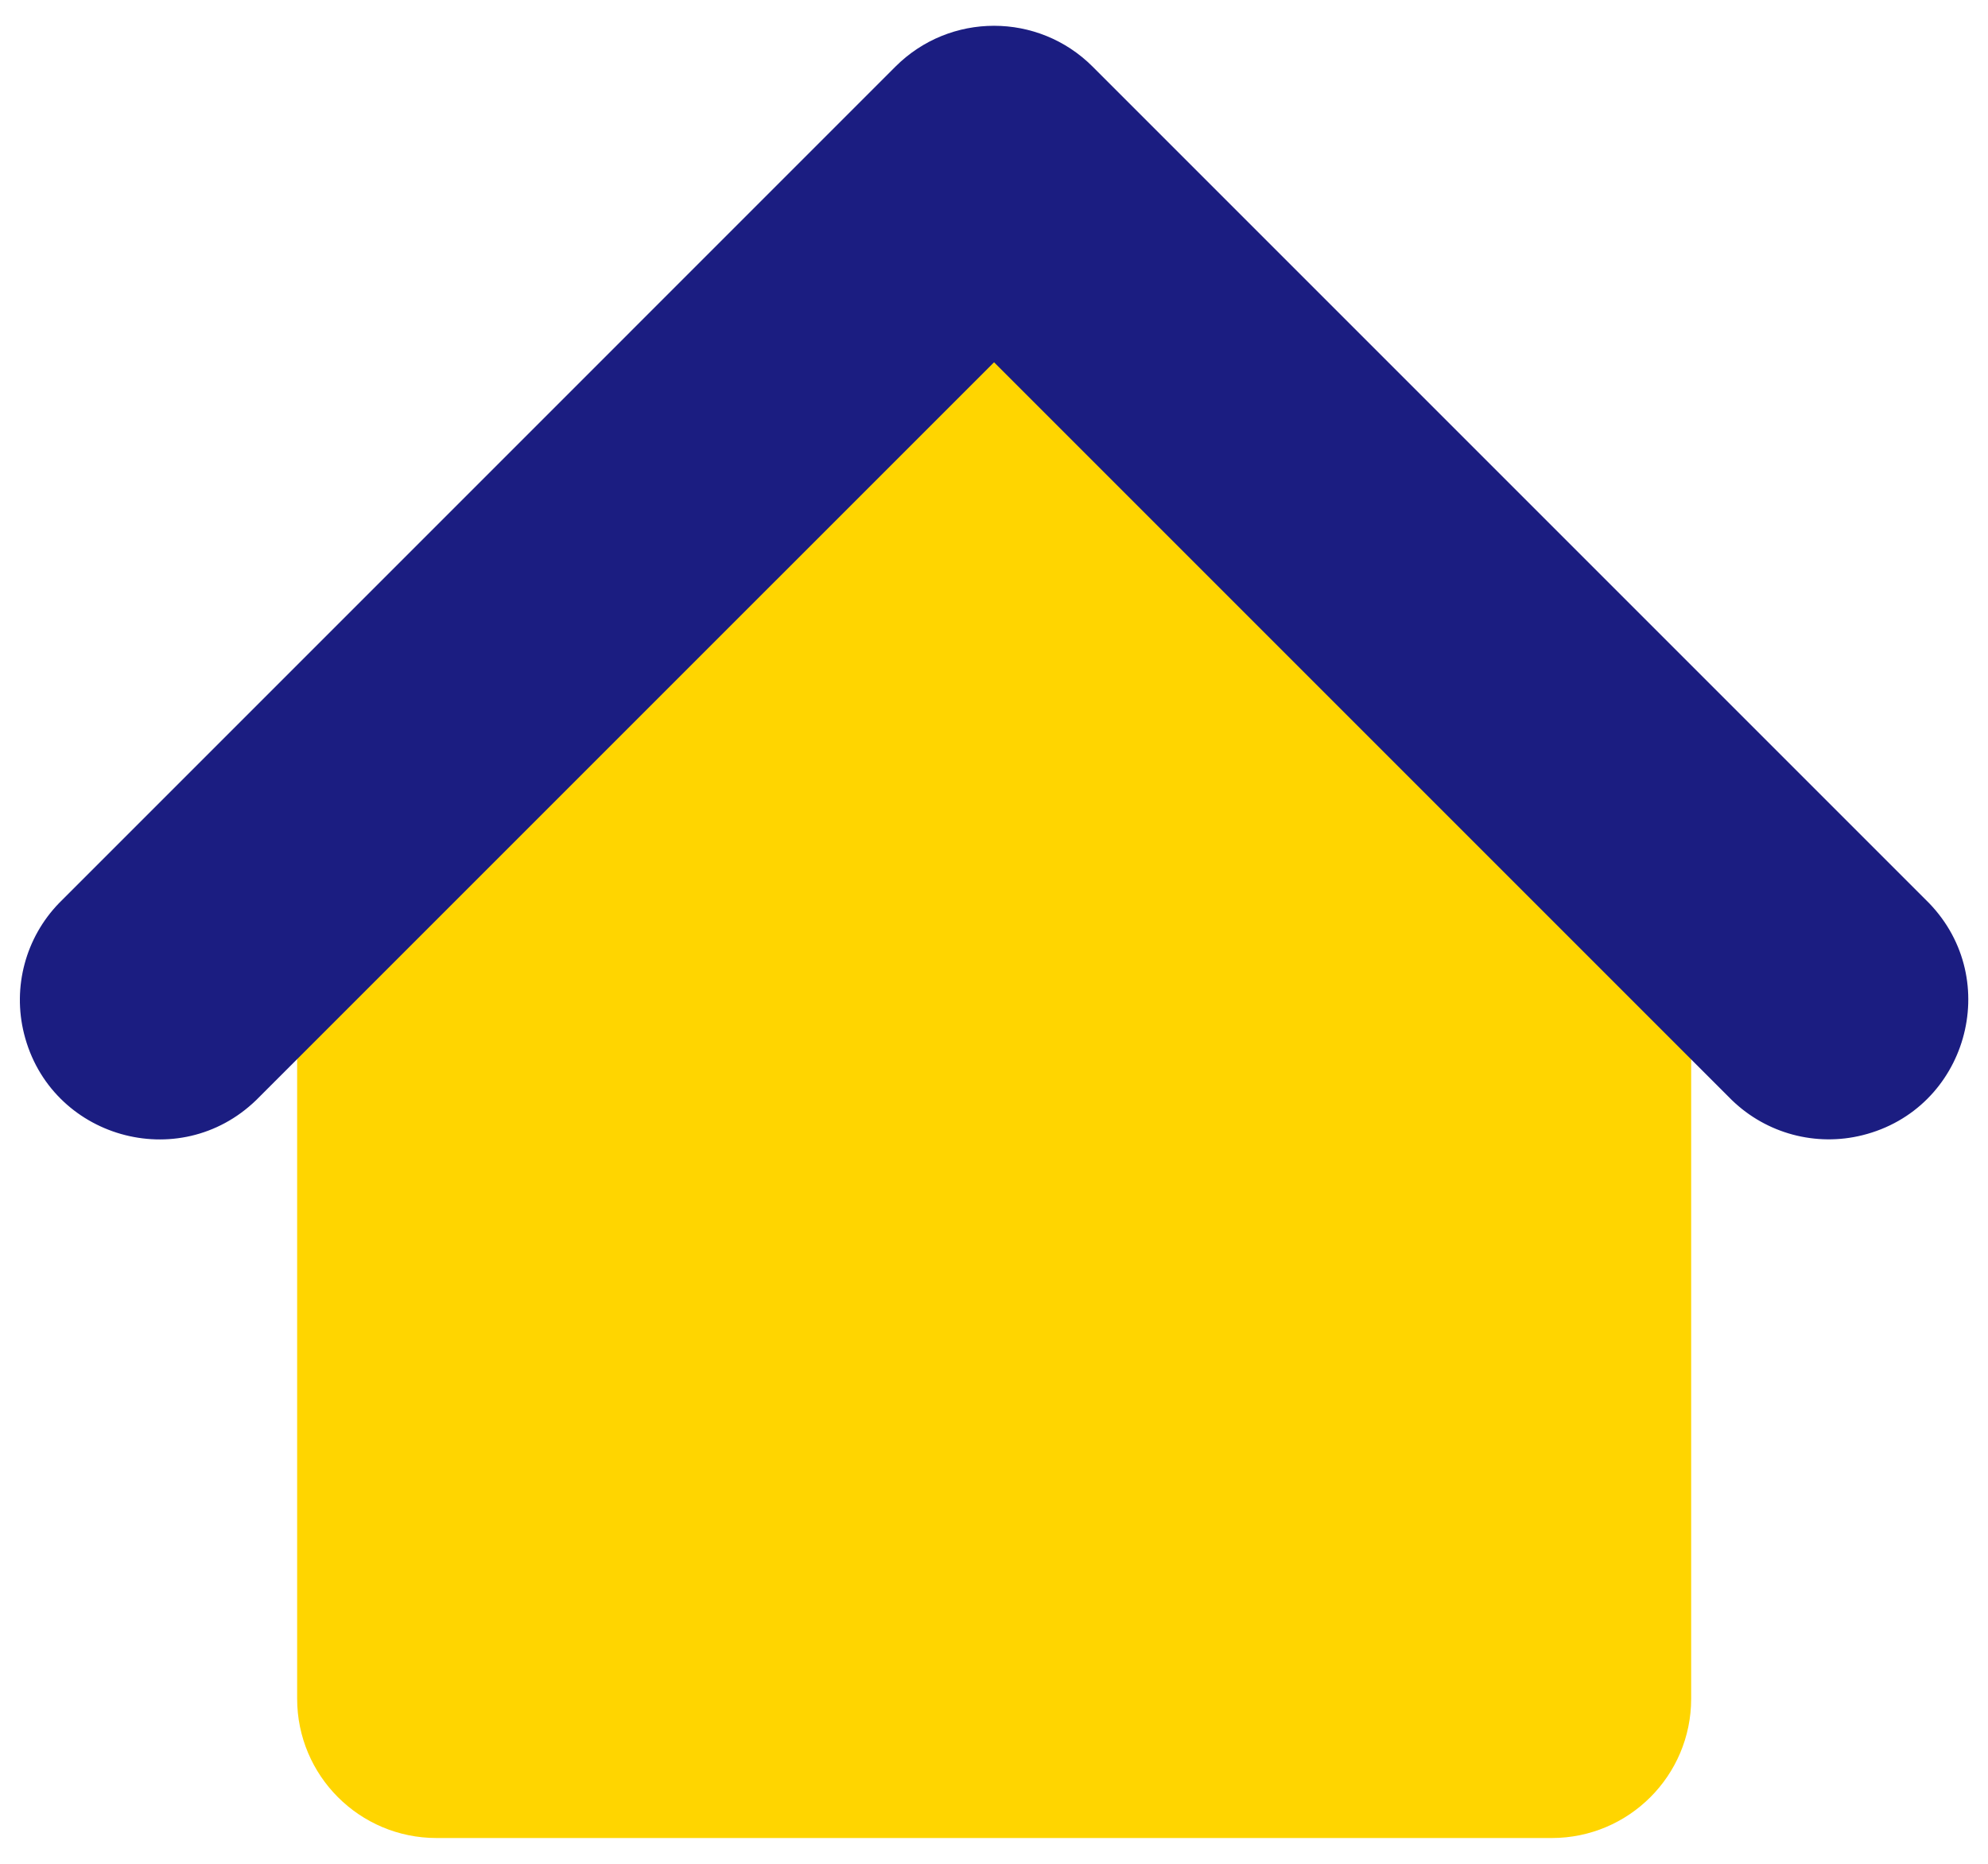
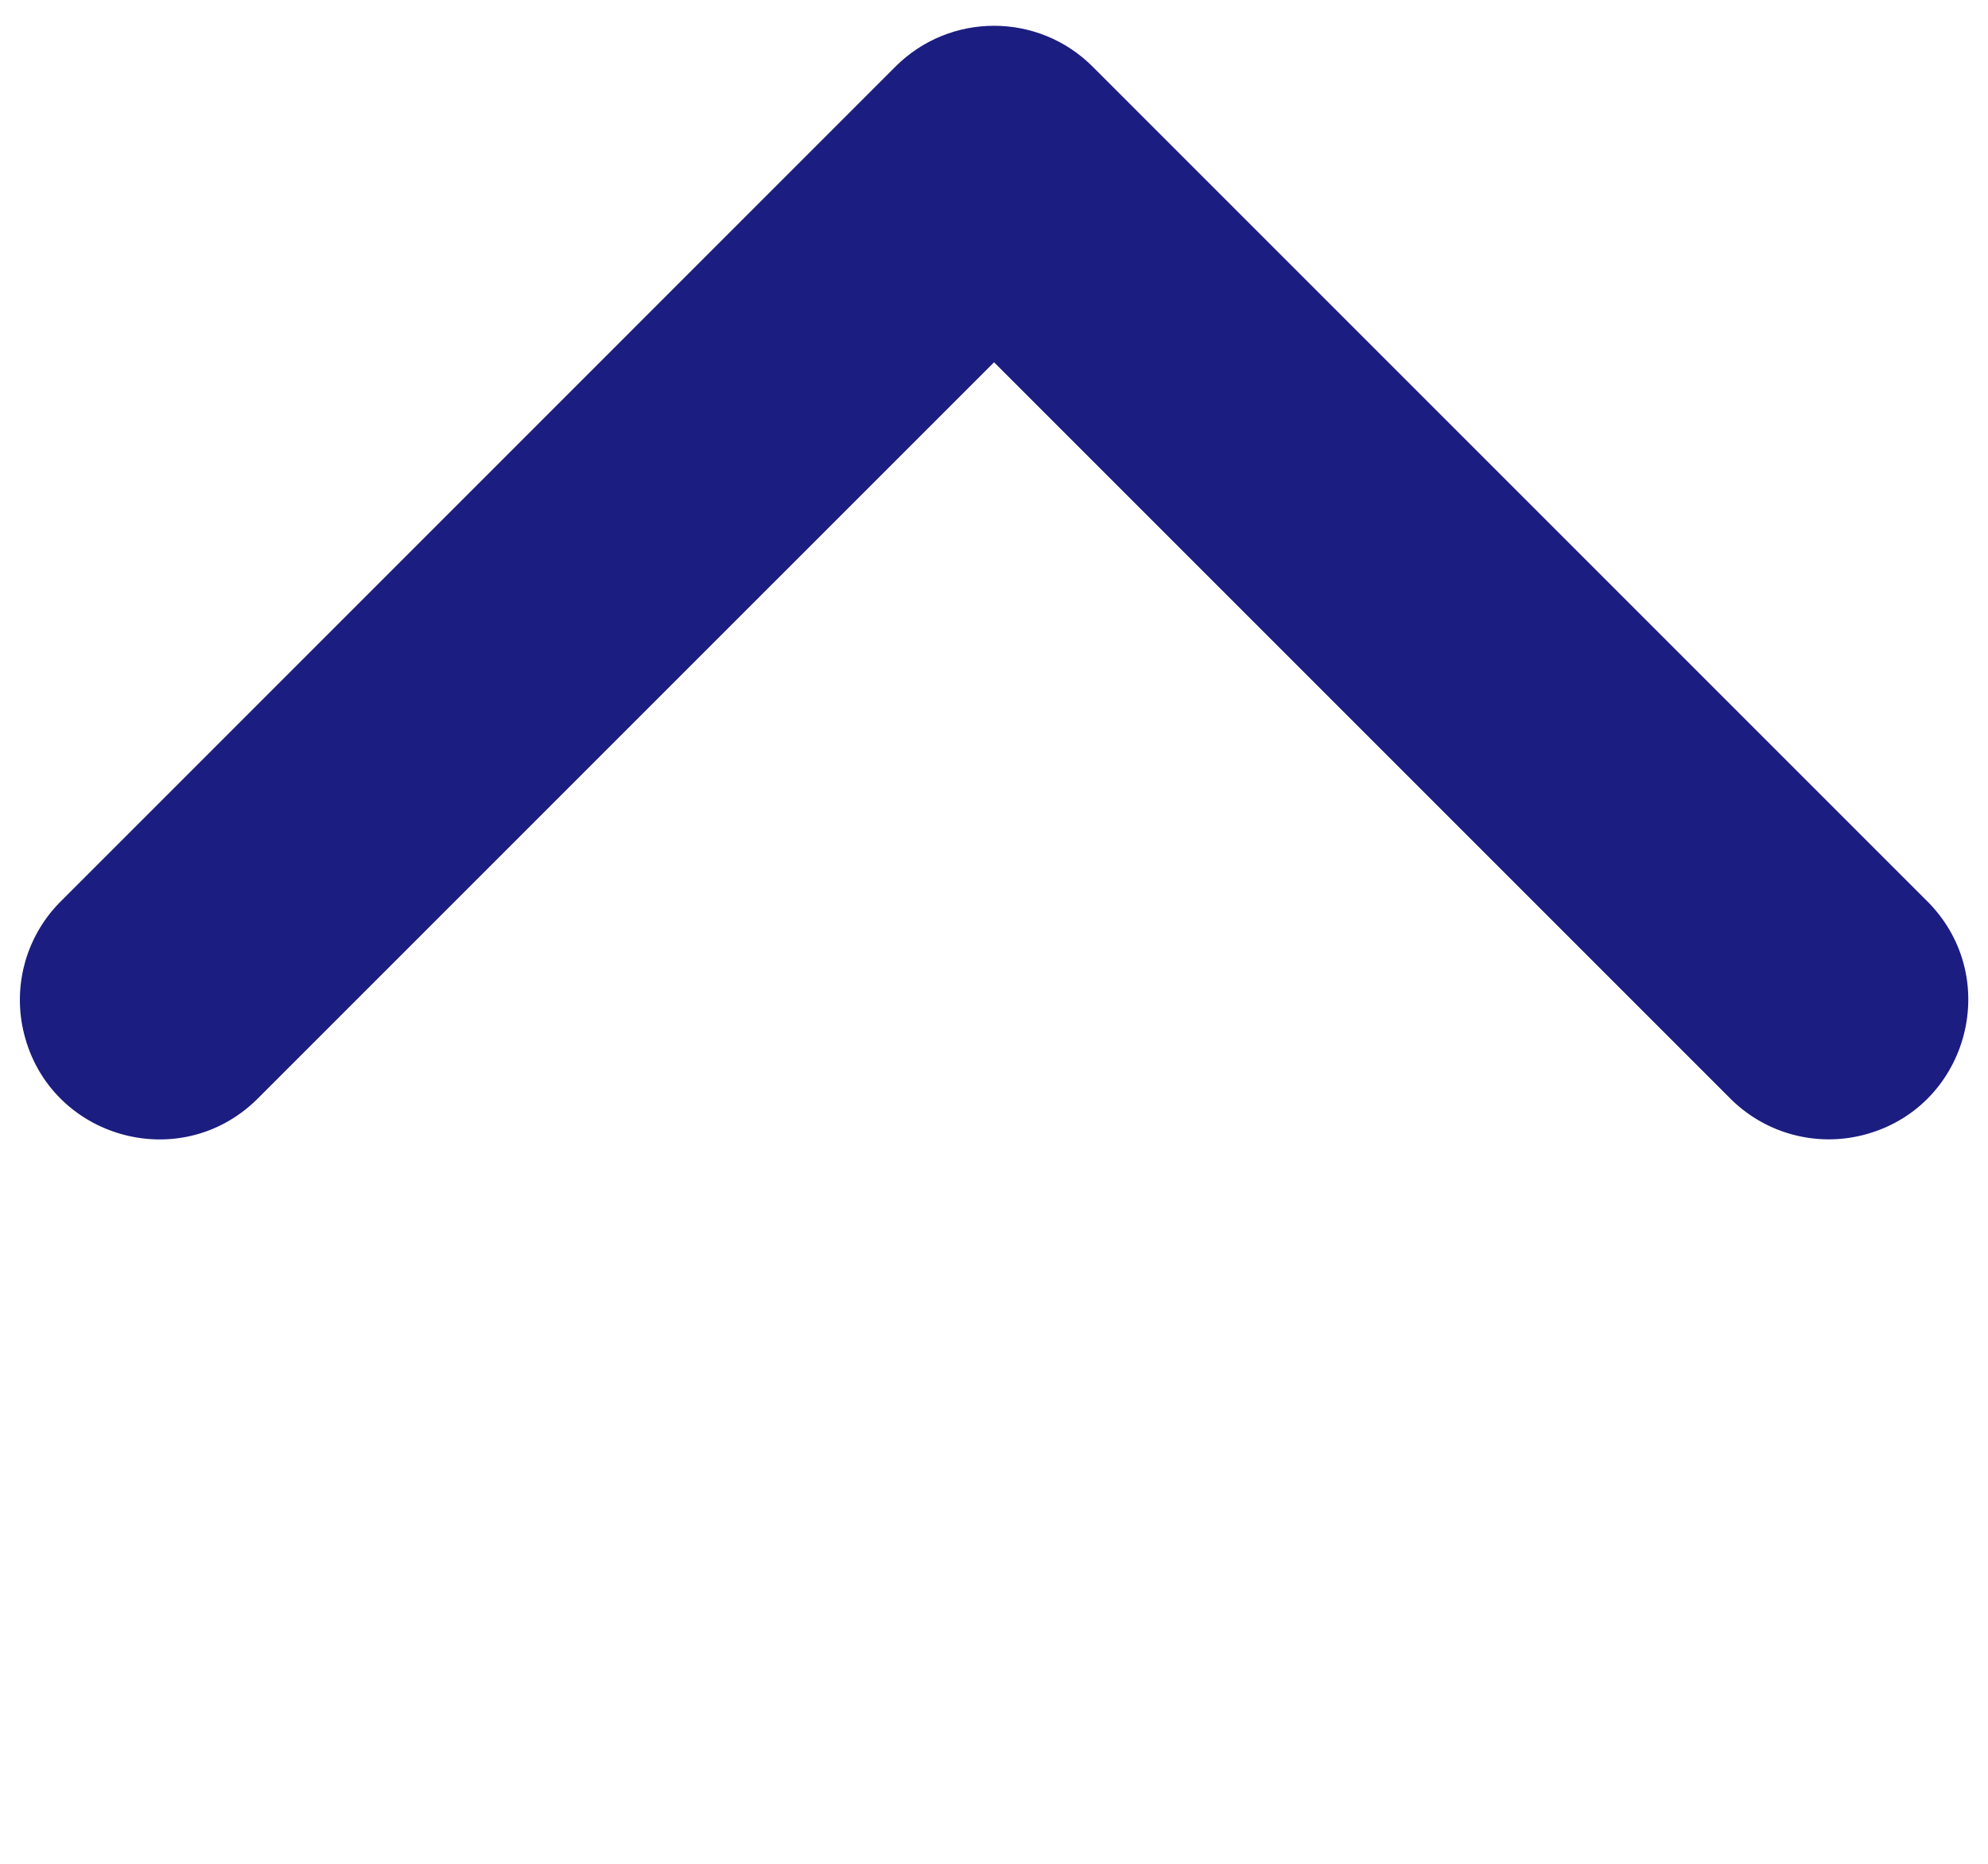
<svg xmlns="http://www.w3.org/2000/svg" width="32px" height="30px" viewBox="0 0 32 30" version="1.1">
  <title>icon-house</title>
  <g id="Page-1" stroke="none" stroke-width="1" fill="none" fill-rule="evenodd">
    <g id="icon-house" transform="translate(0.32, 0.415)">
-       <path d="M4.463,26.927 L4.463,13.463 L15.683,2.243 L26.902,13.463 L26.902,26.927 C26.902,28.166 25.898,29.17 24.658,29.17 L6.707,29.17 C5.467,29.17 4.463,28.166 4.463,26.927 Z" id="Path" fill="#FFD500" fill-rule="nonzero" />
-       <path d="M14.094,0.657 C14.97,-0.219 16.391,-0.219 17.267,0.657 L30.731,14.121 C31.931,15.363 31.337,17.439 29.661,17.857 C28.91,18.045 28.115,17.832 27.558,17.293 L15.681,5.416 L3.803,17.293 C2.561,18.494 0.486,17.9 0.067,16.224 C-0.121,15.472 0.092,14.677 0.631,14.121 L14.094,0.657 Z" id="Path" fill="#1B1D81" />
+       <path d="M14.094,0.657 C14.97,-0.219 16.391,-0.219 17.267,0.657 L30.731,14.121 C31.931,15.363 31.337,17.439 29.661,17.857 C28.91,18.045 28.115,17.832 27.558,17.293 L15.681,5.416 L3.803,17.293 C2.561,18.494 0.486,17.9 0.067,16.224 C-0.121,15.472 0.092,14.677 0.631,14.121 L14.094,0.657 " id="Path" fill="#1B1D81" />
    </g>
  </g>
</svg>